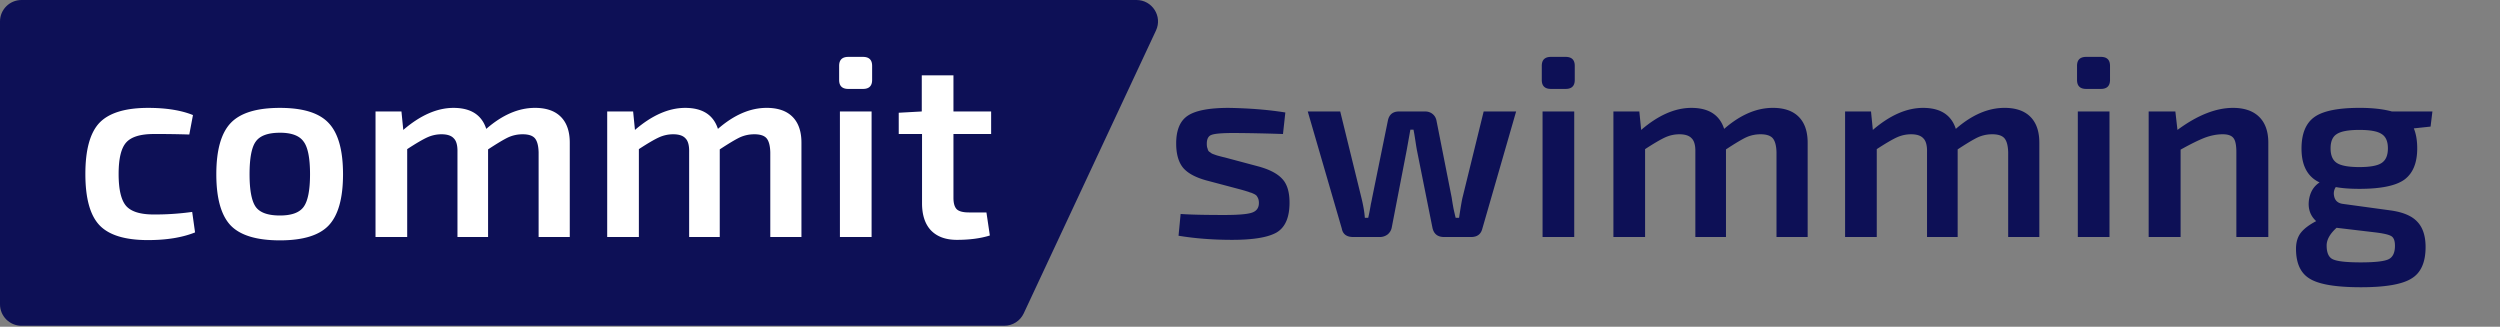
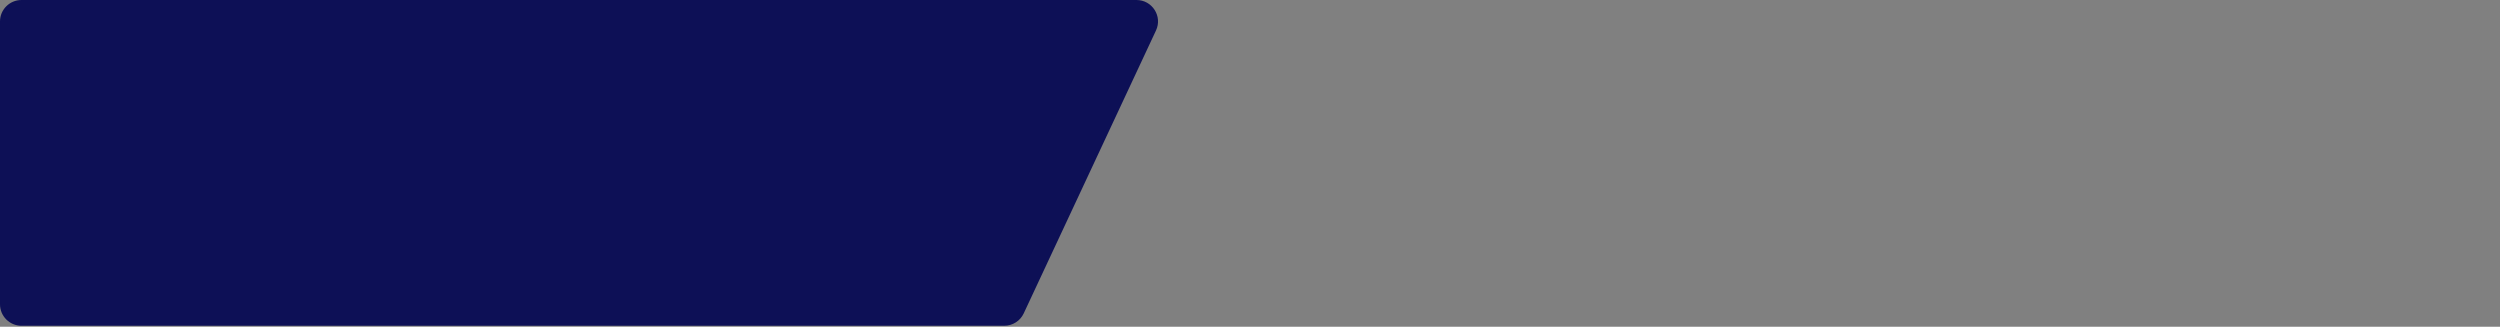
<svg xmlns="http://www.w3.org/2000/svg" width="176" height="23" fill="none">
  <rect width="100%" height="100%" fill="#808080" stroke="none" />
  <path fill="#0D1056" d="M1.516 22.933h69.181c.59 0 1.126-.34 1.374-.872l9.311-19.915c.468-1-.266-2.146-1.374-2.146H1.516C.679 0 0 .675 0 1.509v19.915c0 .833.679 1.51 1.516 1.51Z" />
-   <path fill="#fff" d="m13.53 14.919.202 1.443c-.897.36-2.003.54-3.317.54-1.61 0-2.746-.348-3.41-1.045-.663-.698-.995-1.9-.995-3.608 0-1.708.332-2.91.995-3.608.676-.698 1.819-1.046 3.428-1.046 1.265 0 2.316.168 3.152.505l-.259 1.37a66.725 66.725 0 0 0-2.506-.035c-.934 0-1.579.198-1.935.595-.356.397-.534 1.136-.534 2.219 0 1.094.178 1.846.534 2.255.356.397 1.001.595 1.935.595a18.8 18.8 0 0 0 2.71-.18Zm6.177-7.324c1.622 0 2.765.354 3.428 1.064.676.71 1.014 1.912 1.014 3.608 0 1.696-.338 2.898-1.014 3.608-.663.697-1.806 1.046-3.428 1.046-1.634 0-2.789-.349-3.465-1.046-.675-.71-1.013-1.912-1.013-3.608 0-1.696.338-2.898 1.014-3.608.675-.71 1.83-1.064 3.464-1.064Zm0 1.75c-.835 0-1.4.204-1.695.613-.295.397-.443 1.166-.443 2.309 0 1.13.148 1.9.443 2.309.295.397.86.595 1.695.595.811 0 1.364-.198 1.659-.595.307-.409.46-1.179.46-2.31 0-1.142-.153-1.911-.46-2.308-.295-.41-.848-.614-1.659-.614Zm8.555-1.498.129 1.3c1.204-1.035 2.383-1.552 3.538-1.552 1.216 0 1.984.493 2.304 1.479 1.13-.986 2.273-1.48 3.428-1.48.798 0 1.406.211 1.824.632.418.421.627 1.028.627 1.822v6.638h-2.193v-5.97c-.013-.457-.099-.782-.258-.975-.16-.192-.449-.288-.867-.288-.356 0-.694.072-1.013.216-.307.145-.78.427-1.42.848v6.17h-2.155v-5.972c.012-.469-.074-.793-.259-.974-.171-.192-.46-.288-.866-.288-.344 0-.675.072-.995.216-.32.145-.792.421-1.419.83v6.187h-2.23V7.847h1.825Zm16.31 0 .129 1.3c1.204-1.035 2.383-1.552 3.538-1.552 1.216 0 1.984.493 2.304 1.479 1.13-.986 2.273-1.48 3.428-1.48.798 0 1.406.211 1.824.632.418.421.627 1.028.627 1.822v6.638h-2.193v-5.97c-.013-.457-.099-.782-.258-.975-.16-.192-.449-.288-.867-.288-.356 0-.694.072-1.013.216-.307.145-.78.427-1.42.848v6.17h-2.155v-5.972c.012-.469-.074-.793-.258-.974-.172-.192-.461-.288-.867-.288-.344 0-.675.072-.995.216-.32.145-.792.421-1.419.83v6.187h-2.23V7.847h1.825ZM59.72 4.005h1.033c.43 0 .645.21.645.631v.992c0 .421-.215.632-.645.632H59.72c-.43 0-.645-.21-.645-.632v-.992c0-.42.215-.631.645-.631Zm1.64 12.681h-2.23V7.847h2.23v8.84Zm5.763-7.251v4.492c0 .384.08.655.24.811.159.145.442.217.847.217h1.235l.24 1.623c-.652.205-1.426.307-2.323.307-.786 0-1.394-.223-1.824-.668-.418-.444-.627-1.082-.627-1.912v-4.87h-1.64V7.937l1.622-.09V5.304h2.23v2.543h2.653v1.588h-2.653Z" />
-   <path fill="#0D1056" d="m87.3 13.331-2.378-.631c-.786-.217-1.339-.523-1.658-.92-.307-.397-.461-.956-.461-1.678 0-.95.276-1.605.83-1.966.552-.36 1.504-.541 2.856-.541 1.474.024 2.807.132 3.999.324l-.166 1.516a118.958 118.958 0 0 0-3.446-.072c-.811 0-1.333.042-1.567.126-.233.072-.35.282-.35.631 0 .084.006.163.019.235.024.072.043.132.055.18a.318.318 0 0 0 .092.144.706.706 0 0 1 .129.09.612.612 0 0 0 .184.09c.099.037.166.06.203.073.037.012.123.036.258.072s.233.06.295.072l2.433.65c.774.216 1.327.51 1.658.884.332.36.498.914.498 1.66 0 1.033-.301 1.731-.903 2.092-.602.349-1.647.523-3.133.523-1.352 0-2.611-.096-3.778-.289l.147-1.533c.64.048 1.665.072 3.078.072.97 0 1.616-.054 1.935-.162.332-.109.498-.337.498-.686a.992.992 0 0 0-.019-.198.638.638 0 0 0-.055-.162 1.183 1.183 0 0 0-.074-.127.398.398 0 0 0-.129-.108.819.819 0 0 0-.147-.072.722.722 0 0 0-.203-.072 1.474 1.474 0 0 0-.203-.072 10.57 10.57 0 0 0-.497-.145Zm19.435-5.484-2.377 8.244c-.098.397-.363.595-.793.595h-1.898c-.467 0-.743-.228-.829-.685l-1.087-5.43c-.025-.132-.062-.36-.111-.685-.05-.325-.092-.578-.129-.758h-.221l-.258 1.443-1.05 5.43a.827.827 0 0 1-.296.505.895.895 0 0 1-.552.18h-1.862c-.467 0-.737-.198-.81-.595l-2.397-8.244h2.286l1.493 6.08c.135.553.215 1.022.24 1.407h.239a15.995 15.995 0 0 0 .184-.956c.037-.157.067-.307.092-.451l1.106-5.43c.086-.433.35-.65.792-.65h1.825c.209 0 .387.06.534.18.148.12.24.283.277.488l1.069 5.412c.024.18.067.438.129.775.073.325.122.535.147.632h.24c.11-.734.19-1.203.239-1.407l1.493-6.08h2.285Zm2.451-3.842h1.032c.43 0 .645.21.645.631v.992c0 .421-.215.632-.645.632h-1.032c-.43 0-.645-.21-.645-.632v-.992c0-.42.215-.631.645-.631Zm1.64 12.681h-2.23V7.847h2.23v8.84Zm4.583-8.839.129 1.3c1.204-1.035 2.383-1.552 3.538-1.552 1.216 0 1.984.493 2.304 1.479 1.13-.986 2.273-1.48 3.428-1.48.798 0 1.406.211 1.824.632.418.421.627 1.028.627 1.822v6.638h-2.193v-5.97c-.013-.457-.099-.782-.258-.975-.16-.192-.449-.288-.867-.288a2.43 2.43 0 0 0-1.013.216c-.307.145-.78.427-1.419.848v6.17h-2.156v-5.972c.012-.469-.074-.793-.258-.974-.172-.192-.461-.288-.867-.288-.344 0-.675.072-.995.216-.319.145-.792.421-1.419.83v6.187h-2.23V7.847h1.825Zm16.31 0 .129 1.3c1.204-1.035 2.383-1.552 3.538-1.552 1.216 0 1.984.493 2.304 1.479 1.13-.986 2.273-1.48 3.428-1.48.798 0 1.406.211 1.824.632.418.421.627 1.028.627 1.822v6.638h-2.193v-5.97c-.013-.457-.099-.782-.258-.975-.16-.192-.449-.288-.867-.288a2.43 2.43 0 0 0-1.013.216c-.307.145-.78.427-1.419.848v6.17h-2.156v-5.972c.012-.469-.074-.793-.258-.974-.172-.192-.461-.288-.867-.288-.344 0-.675.072-.995.216-.319.145-.792.421-1.419.83v6.187h-2.23V7.847h1.825Zm15.149-3.842h1.032c.43 0 .645.21.645.631v.992c0 .421-.215.632-.645.632h-1.032c-.43 0-.645-.21-.645-.632v-.992c0-.42.215-.631.645-.631Zm1.64 12.681h-2.23V7.847h2.23v8.84Zm4.637-8.839.148 1.3c1.401-1.035 2.704-1.552 3.908-1.552.798 0 1.412.21 1.842.631.431.421.646 1.028.646 1.822v6.638h-2.249v-5.97c0-.494-.067-.824-.203-.993-.135-.18-.387-.27-.755-.27-.418 0-.848.084-1.29.252-.43.169-.989.445-1.678.83v6.151h-2.248V7.847h1.879Zm17.967 1.065-1.18.126c.16.385.24.854.24 1.407 0 1.022-.301 1.756-.903 2.2-.602.434-1.659.65-3.17.65-.664 0-1.216-.042-1.659-.126-.147.216-.178.463-.092.74.086.264.295.414.627.45l3.299.451c.884.12 1.517.385 1.898.794.393.409.589 1.004.589 1.786 0 1.082-.331 1.822-.995 2.219-.651.409-1.837.613-3.557.613-1.744 0-2.942-.198-3.593-.595-.651-.385-.977-1.088-.977-2.11 0-.458.111-.83.332-1.12.221-.288.583-.564 1.087-.829-.405-.373-.577-.848-.516-1.425.074-.59.326-1.022.756-1.299-.848-.397-1.272-1.19-1.272-2.381 0-1.046.301-1.786.903-2.219.602-.433 1.665-.65 3.188-.65.897 0 1.653.085 2.267.253h2.857l-.129 1.065Zm-6.598 2.561c.295.192.823.289 1.585.289s1.284-.097 1.566-.289c.295-.192.443-.535.443-1.028s-.148-.83-.443-1.01c-.282-.193-.804-.289-1.566-.289s-1.29.096-1.585.289c-.295.18-.442.517-.442 1.01s.147.836.442 1.028Zm2.562 4.87-2.581-.306c-.466.421-.7.836-.7 1.245 0 .517.148.842.442.974.308.144.959.216 1.954.216s1.646-.072 1.954-.216c.307-.144.46-.463.46-.956 0-.361-.092-.59-.276-.686-.184-.108-.602-.198-1.253-.27Z" />
</svg>